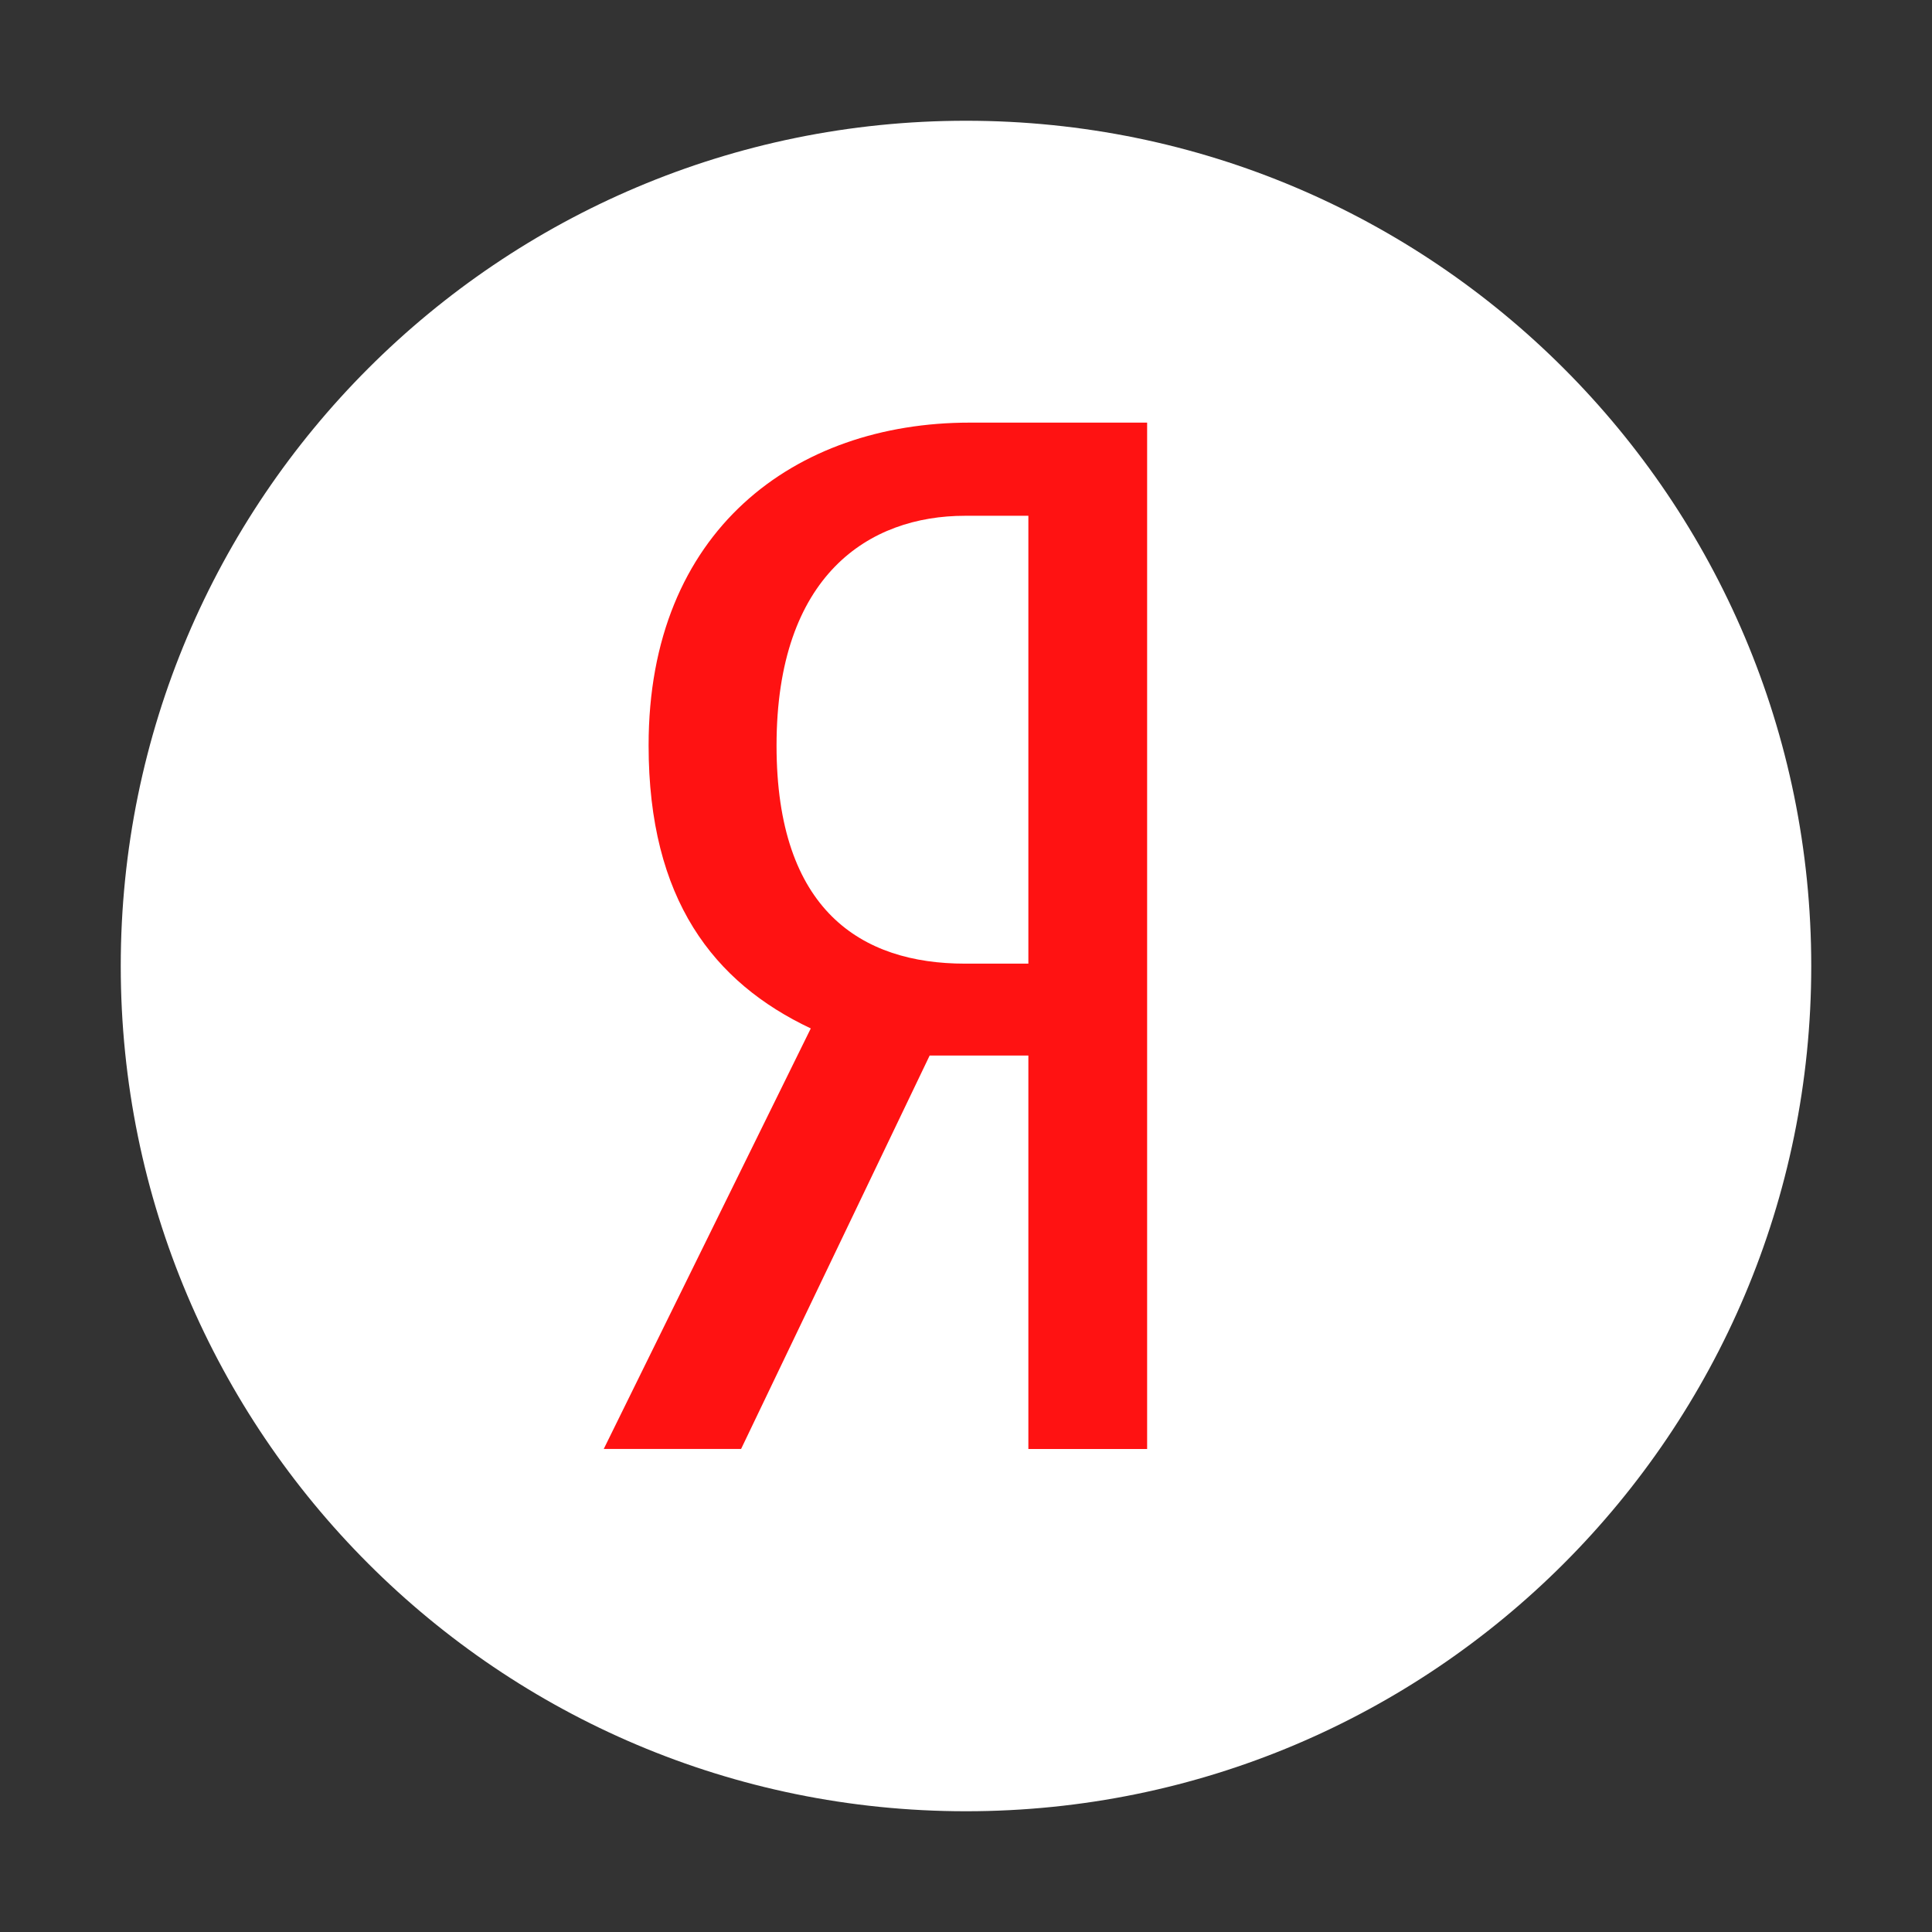
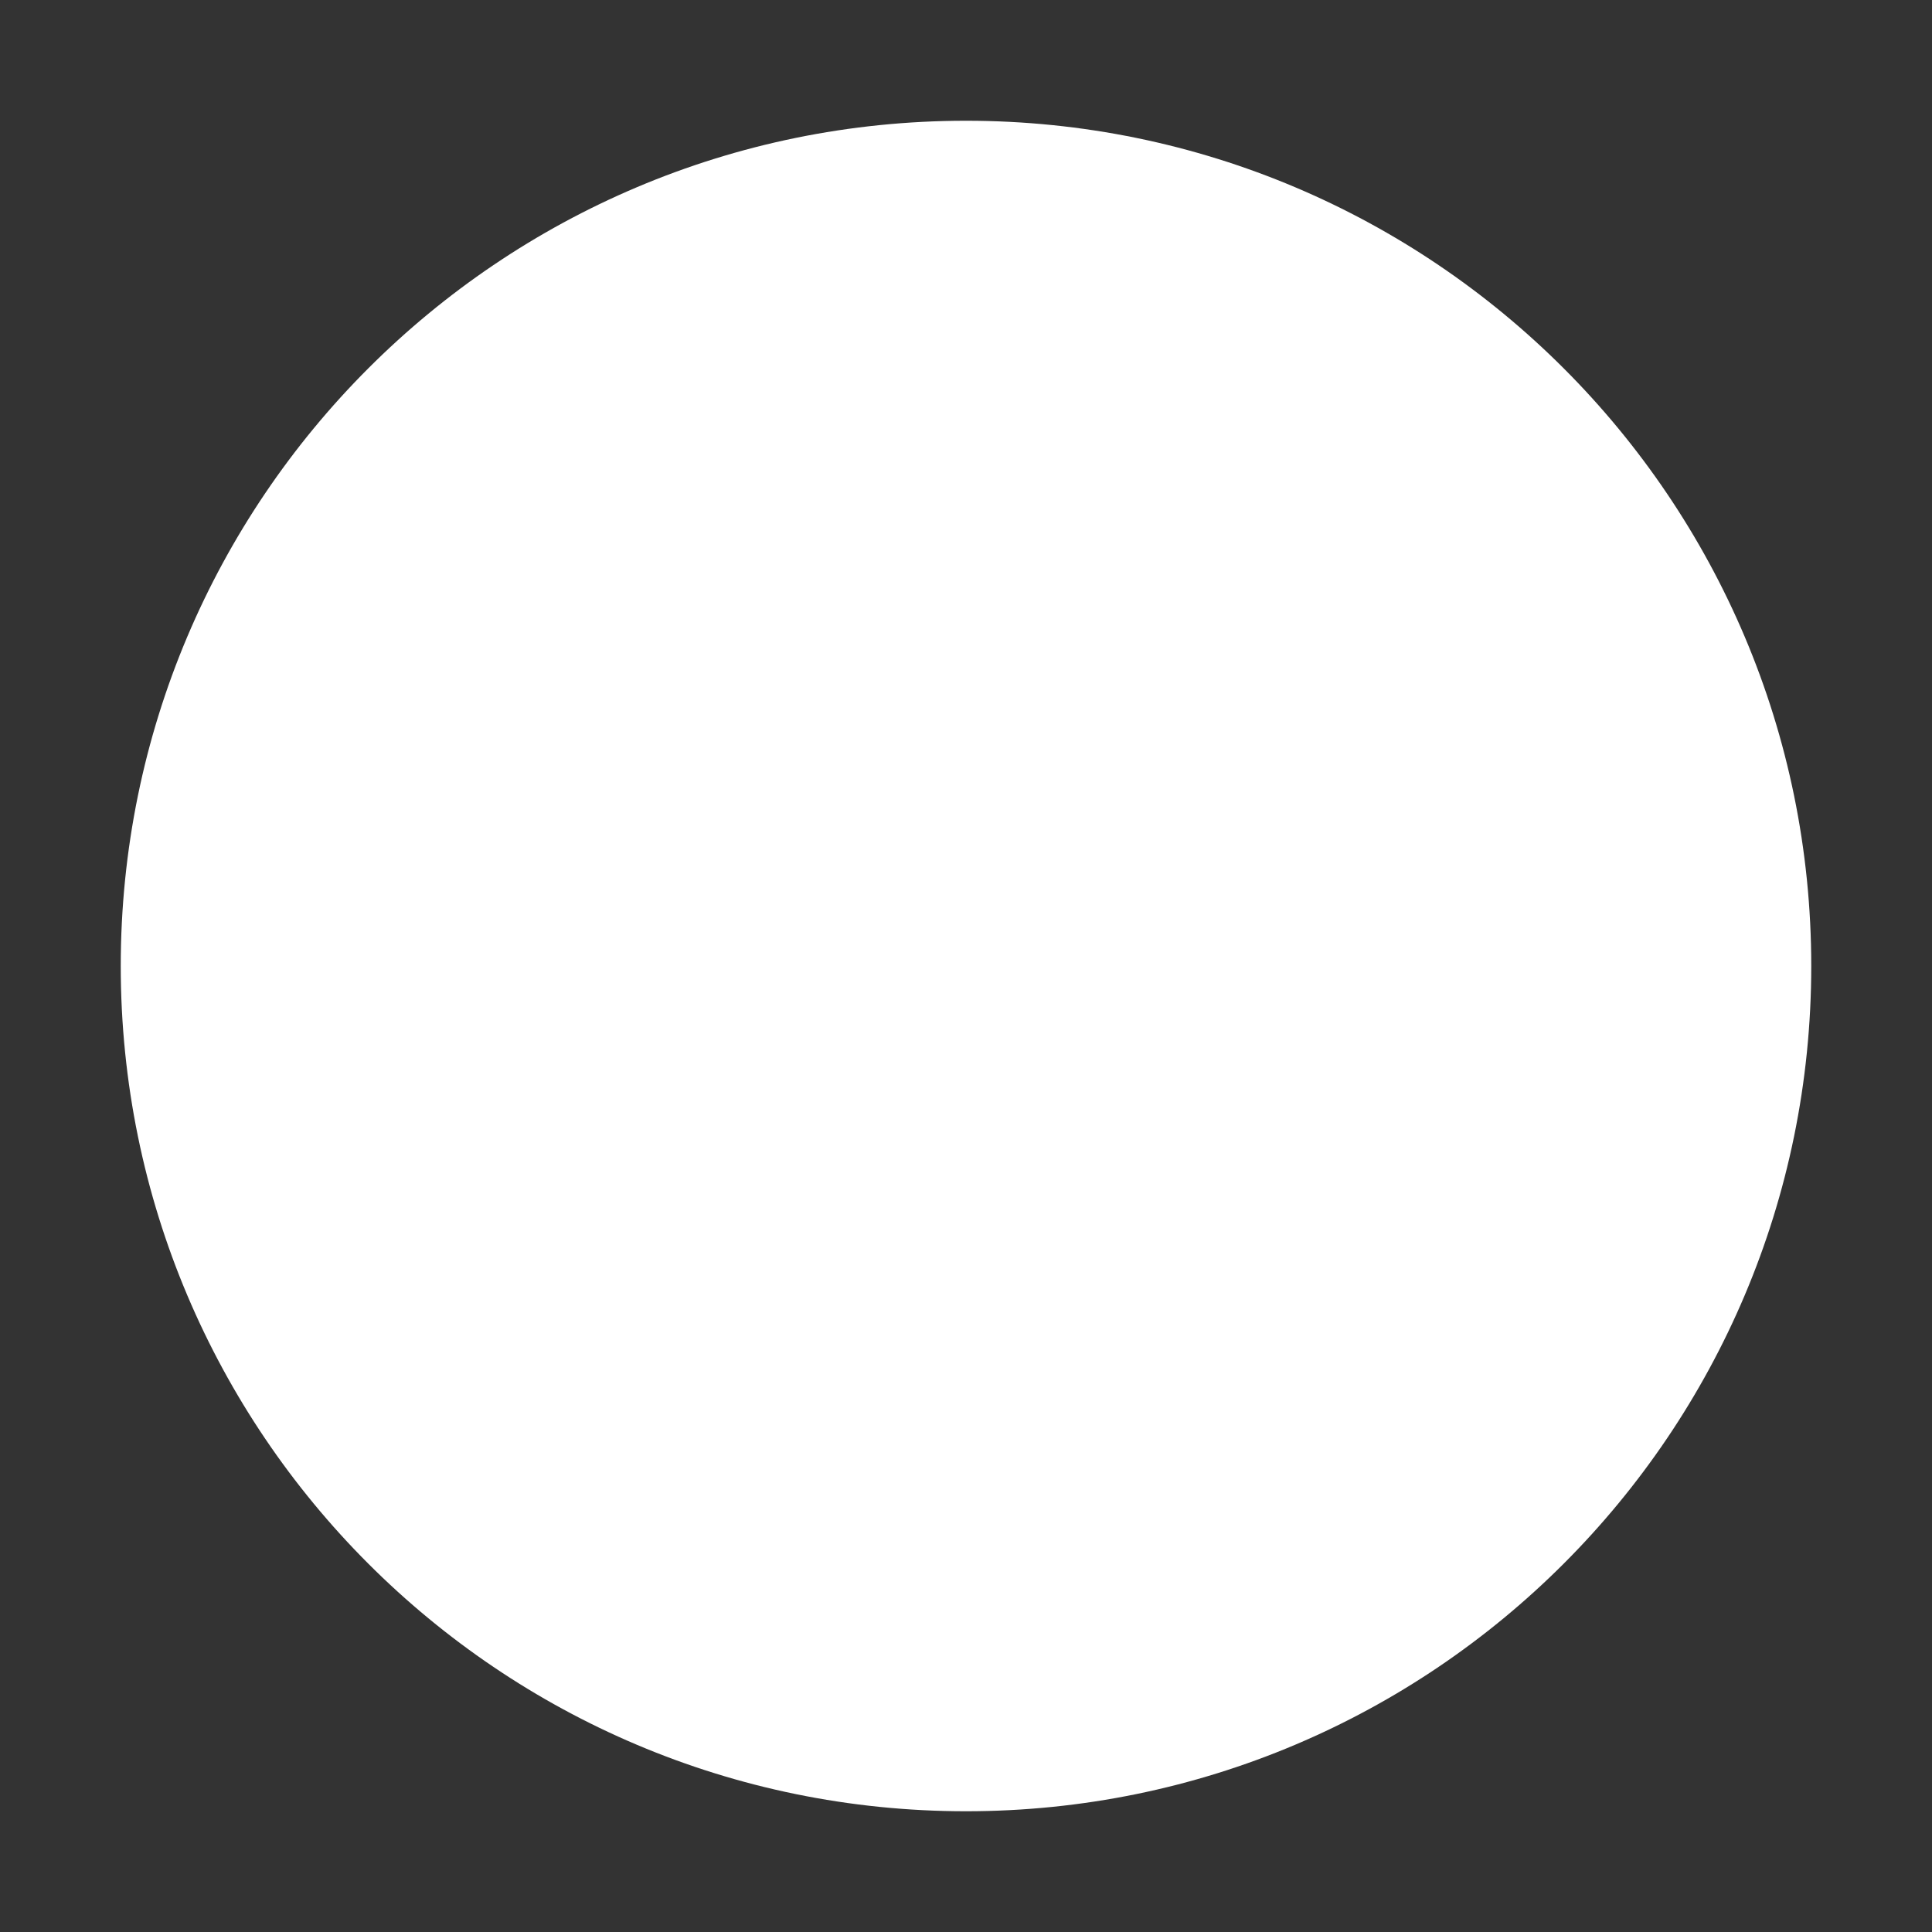
<svg xmlns="http://www.w3.org/2000/svg" width="32" height="32" viewBox="0 0 32 32" fill="none">
  <rect x="0" y="0" width="32" height="32" fill="#333333" stroke="none" />
  <path d="M16 30C23.732 30 30 23.732 30 16C30 8.268 23.732 2 16 2C8.268 2 2 8.268 2 16C2 23.732 8.268 30 16 30Z" fill="white" />
-   <path d="M15.398 17.483L12.275 23.999H10L13.429 17.034C11.818 16.273 10.743 14.896 10.743 12.349C10.739 8.783 13.17 7 16.06 7H19V24H17.033V17.483L15.398 17.483ZM17.033 8.543H15.983C14.399 8.543 12.862 9.52 12.862 12.349C12.862 15.081 14.269 15.961 15.983 15.961H17.033V8.543Z" fill="#FF1212" />
</svg>